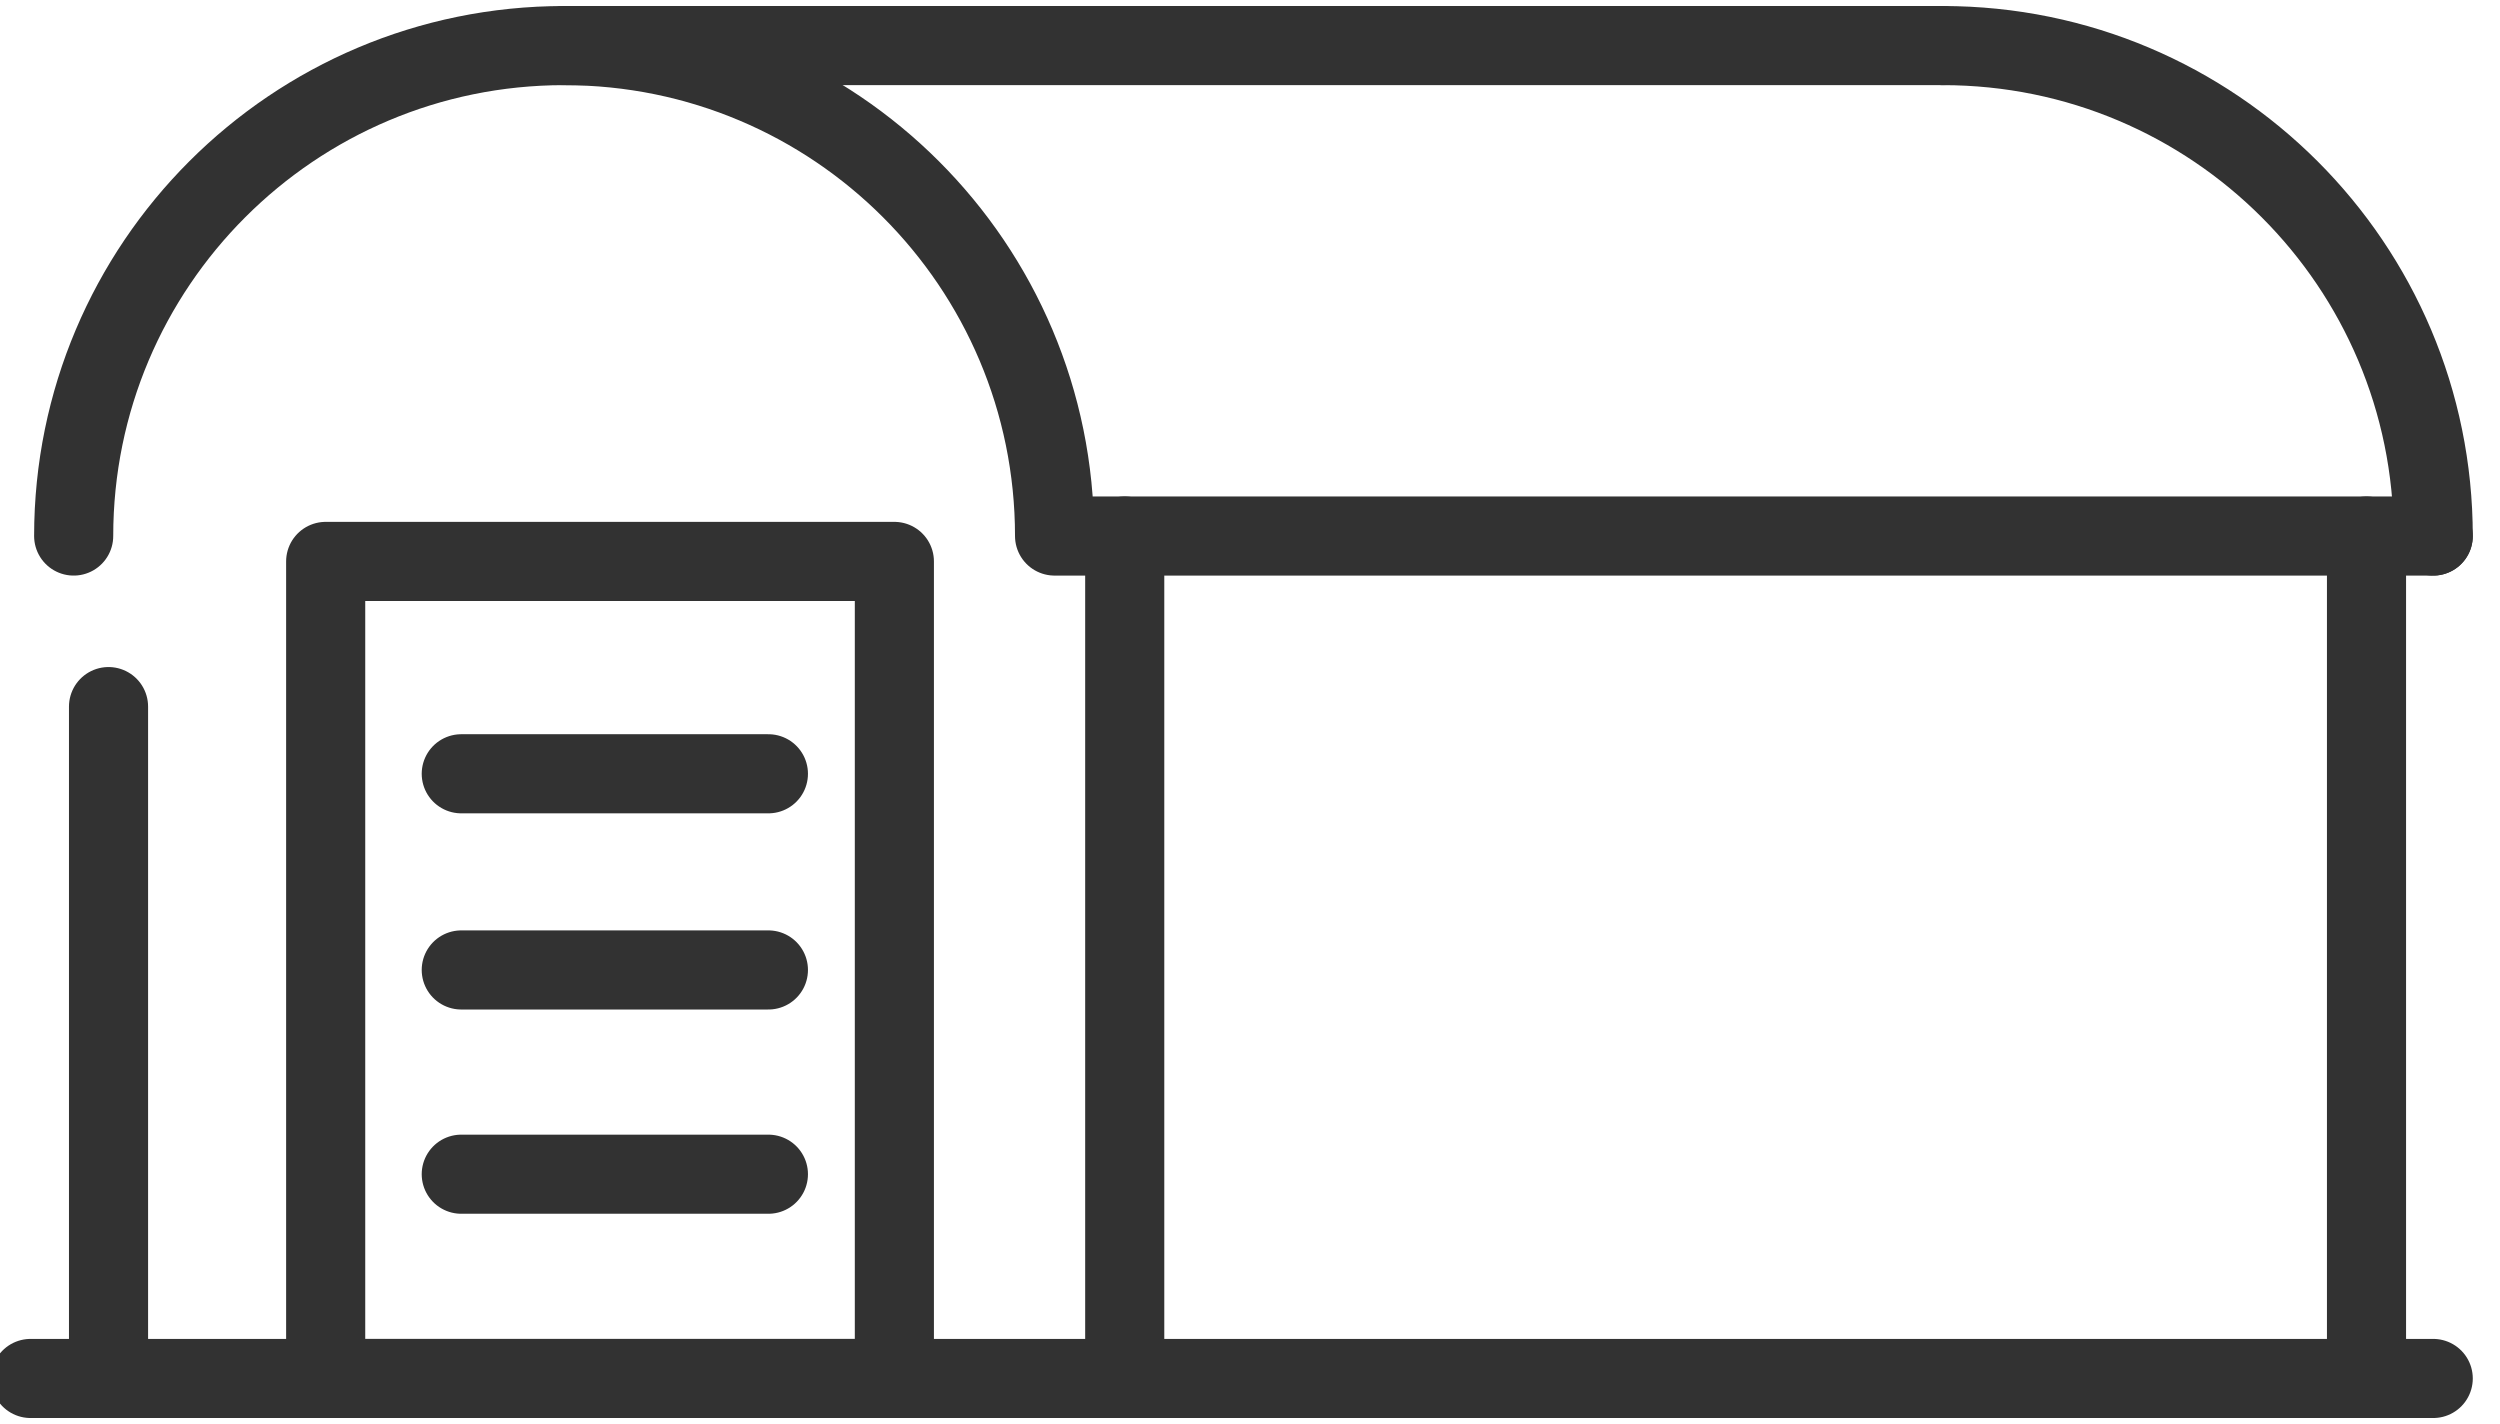
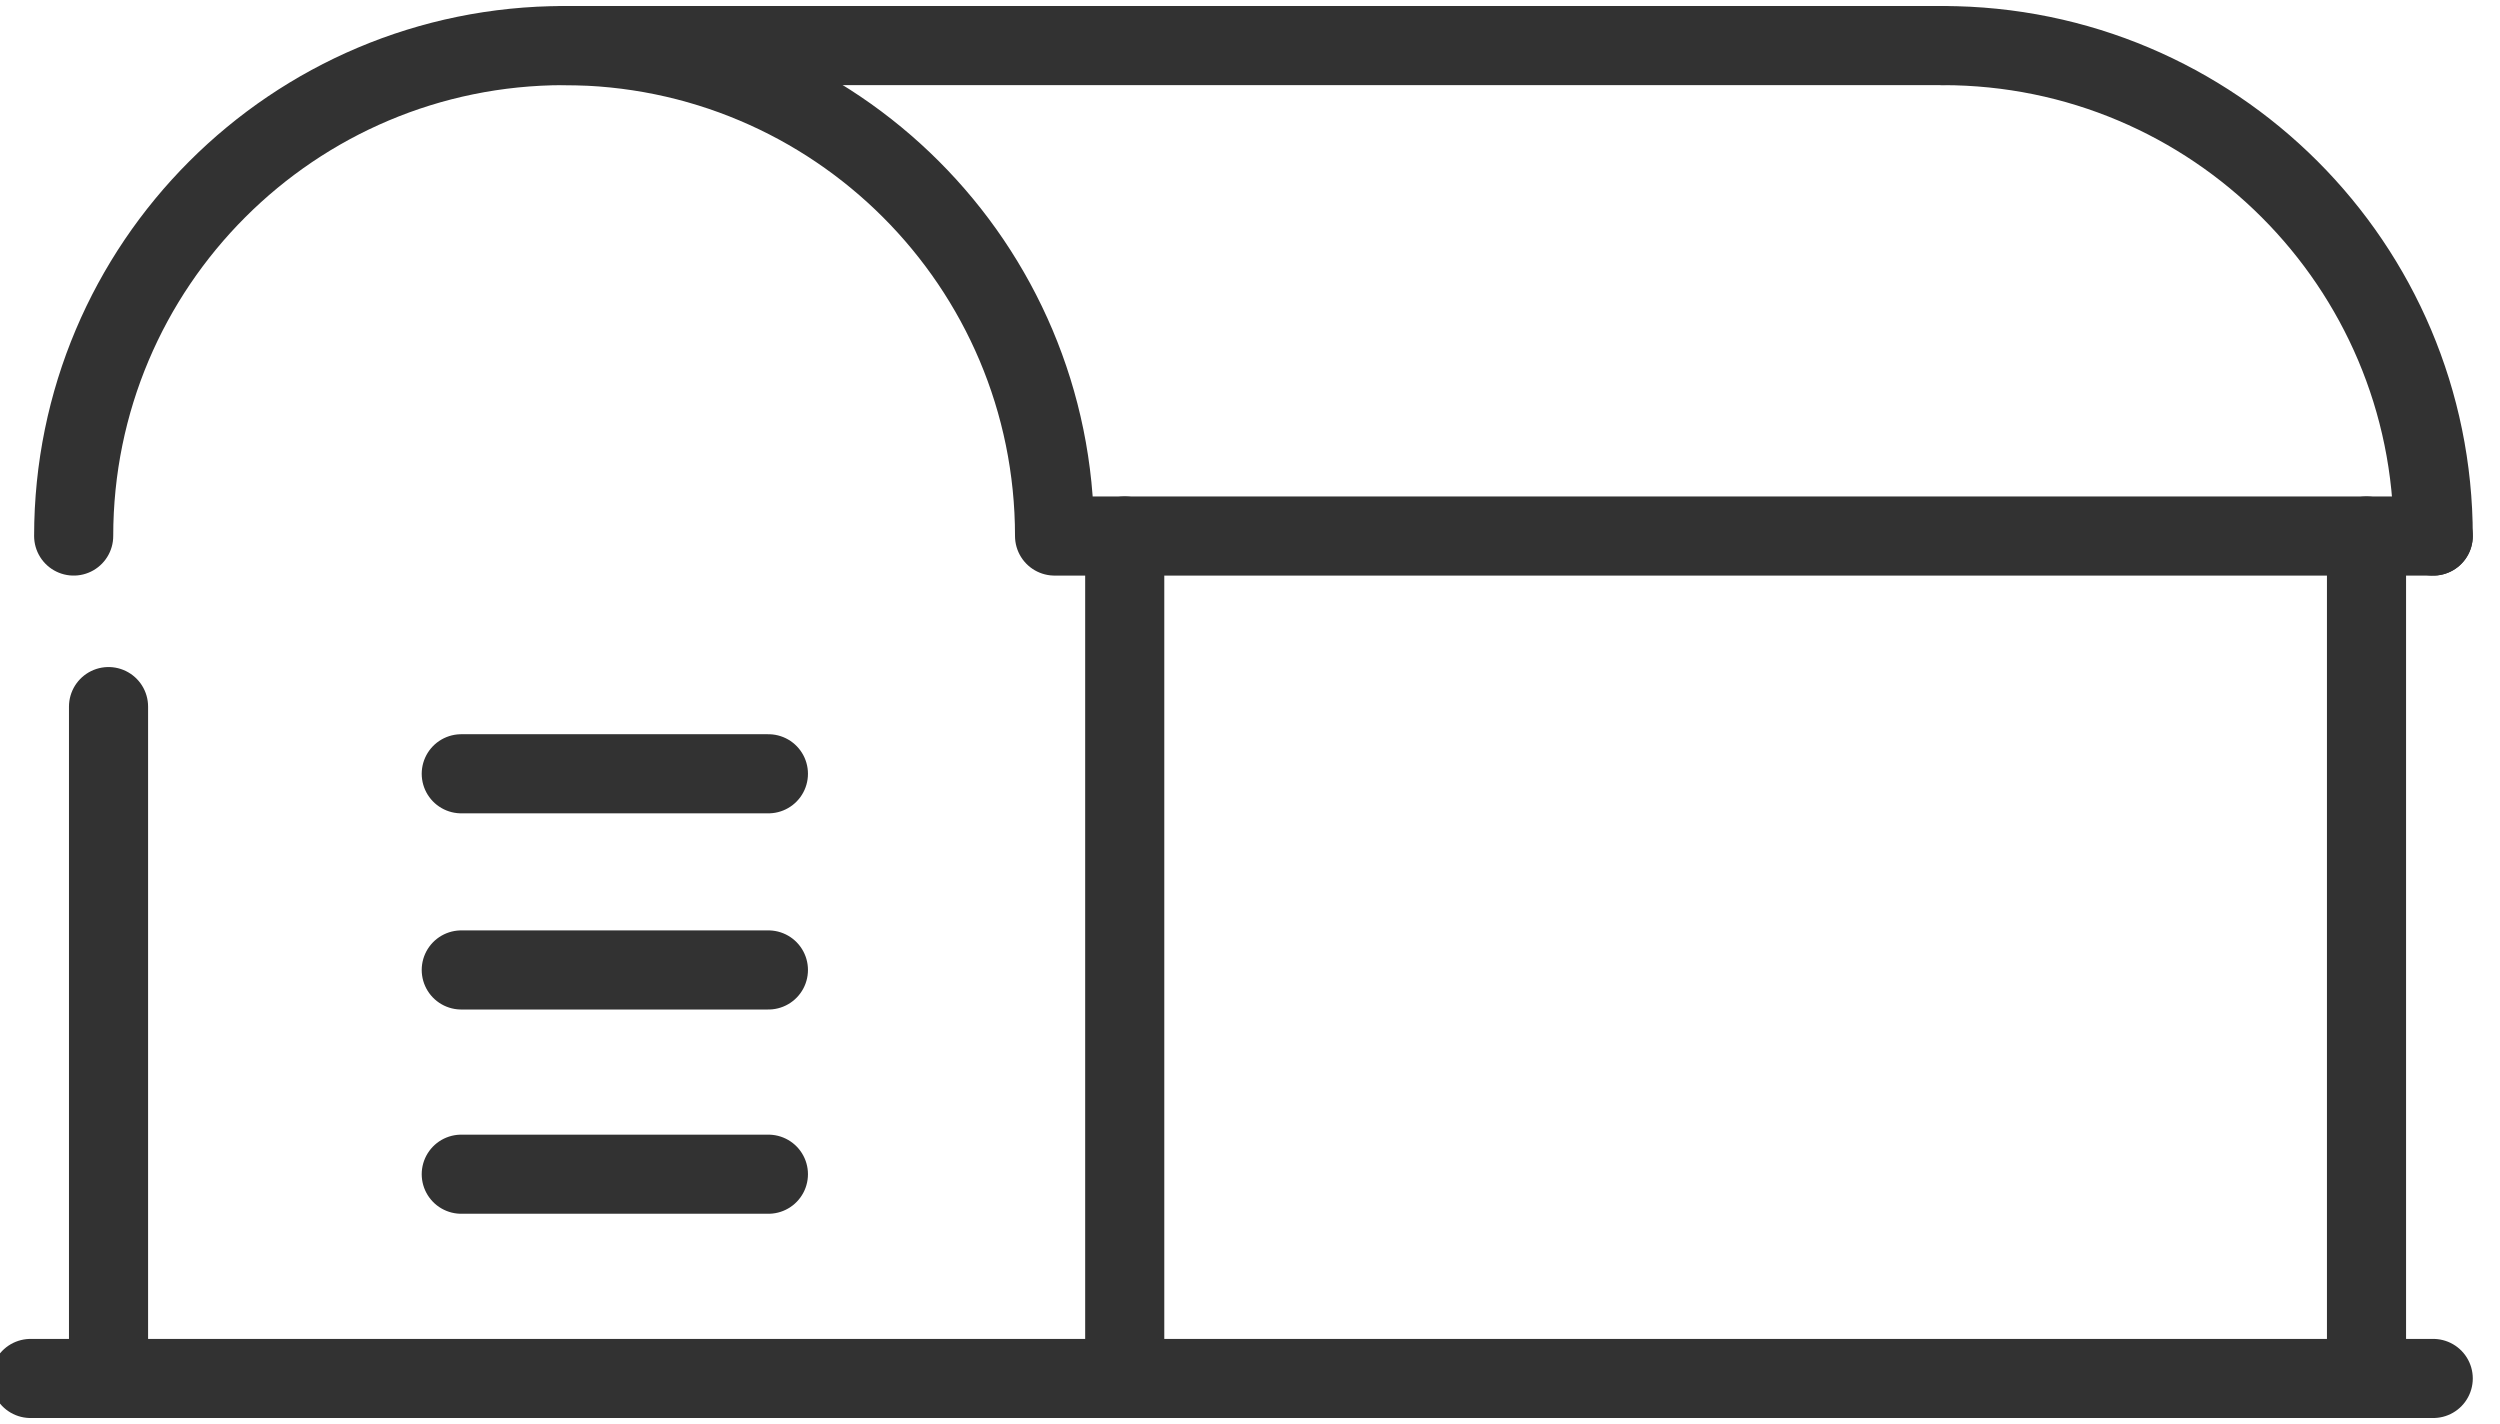
<svg xmlns="http://www.w3.org/2000/svg" xmlns:xlink="http://www.w3.org/1999/xlink" version="1.1" id="レイヤー_1" x="0px" y="0px" width="158px" height="90px" viewBox="0 0 158 90" enable-background="new 0 0 158 90" xml:space="preserve">
  <pattern width="4" height="4" patternUnits="userSpaceOnUse" id="新規パターン" viewBox="0 -4 4 4" overflow="visible">
    <g>
      <polygon fill="none" points="0,-4 4,-4 4,0 0,0   " />
      <path fill="#727272" d="M3.084-2c0,0.599-0.485,1.084-1.084,1.084S0.916-1.401,0.916-2c0-0.599,0.485-1.084,1.084-1.084    S3.084-2.599,3.084-2z" />
    </g>
  </pattern>
  <g>
    <pattern id="SVGID_1_" xlink:href="#譁ｰ隕上ヱ繧ｿ繝ｼ繝ｳ" patternTransform="matrix(0.916 0 0 0.916 -684.361 -596.769)">
	</pattern>
    <path fill="url(#SVGID_1_)" d="M38.857,3.045h86.401c0,0,11.278,0.94,16.756,6.528c5.479,5.587,11.299,11.709,11.564,20.789   c0,0,2.385,4.239-3.363,4.239s-83.567-0.725-83.567-0.725s-0.604-12.414-5.804-18.05C55.646,10.191,46.692,3.858,38.857,3.045z" />
    <g>
      <path fill="none" stroke="#323232" stroke-width="5" stroke-linecap="round" stroke-linejoin="round" stroke-miterlimit="10" d="    M4.656,33.877c0-17.119,13.877-30.996,30.997-30.996c17.119,0,30.996,13.877,30.996,30.996h87.131" />
      <path fill="none" stroke="#323232" stroke-width="5" stroke-linecap="round" stroke-linejoin="round" stroke-miterlimit="10" d="    M122.784,2.881c17.119,0,30.996,13.877,30.996,30.996" />
      <line fill="none" stroke="#323232" stroke-width="5" stroke-linecap="round" stroke-linejoin="round" stroke-miterlimit="10" x1="122.784" y1="2.881" x2="35.653" y2="2.881" />
-       <rect x="20.583" y="35.482" fill="none" stroke="#323232" stroke-width="5" stroke-linecap="round" stroke-linejoin="round" stroke-miterlimit="10" width="35.941" height="51.637" />
      <line fill="none" stroke="#323232" stroke-width="5" stroke-linecap="round" stroke-linejoin="round" stroke-miterlimit="10" x1="1.931" y1="87.119" x2="153.78" y2="87.119" />
      <line fill="none" stroke="#323232" stroke-width="5" stroke-linecap="round" stroke-linejoin="round" stroke-miterlimit="10" x1="149.563" y1="33.877" x2="149.563" y2="87.119" />
      <line fill="none" stroke="#323232" stroke-width="5" stroke-linecap="round" stroke-linejoin="round" stroke-miterlimit="10" x1="71.083" y1="33.877" x2="71.083" y2="87.119" />
      <line fill="none" stroke="#323232" stroke-width="5" stroke-linecap="round" stroke-linejoin="round" stroke-miterlimit="10" x1="29.152" y1="48.903" x2="48.563" y2="48.903" />
      <line fill="none" stroke="#323232" stroke-width="5" stroke-linecap="round" stroke-linejoin="round" stroke-miterlimit="10" x1="29.152" y1="61.301" x2="48.563" y2="61.301" />
      <line fill="none" stroke="#323232" stroke-width="5" stroke-linecap="round" stroke-linejoin="round" stroke-miterlimit="10" x1="29.152" y1="74.21" x2="48.563" y2="74.21" />
      <line fill="none" stroke="#323232" stroke-width="5" stroke-linecap="round" stroke-linejoin="round" stroke-miterlimit="10" x1="6.859" y1="44.657" x2="6.859" y2="87.119" />
    </g>
  </g>
</svg>